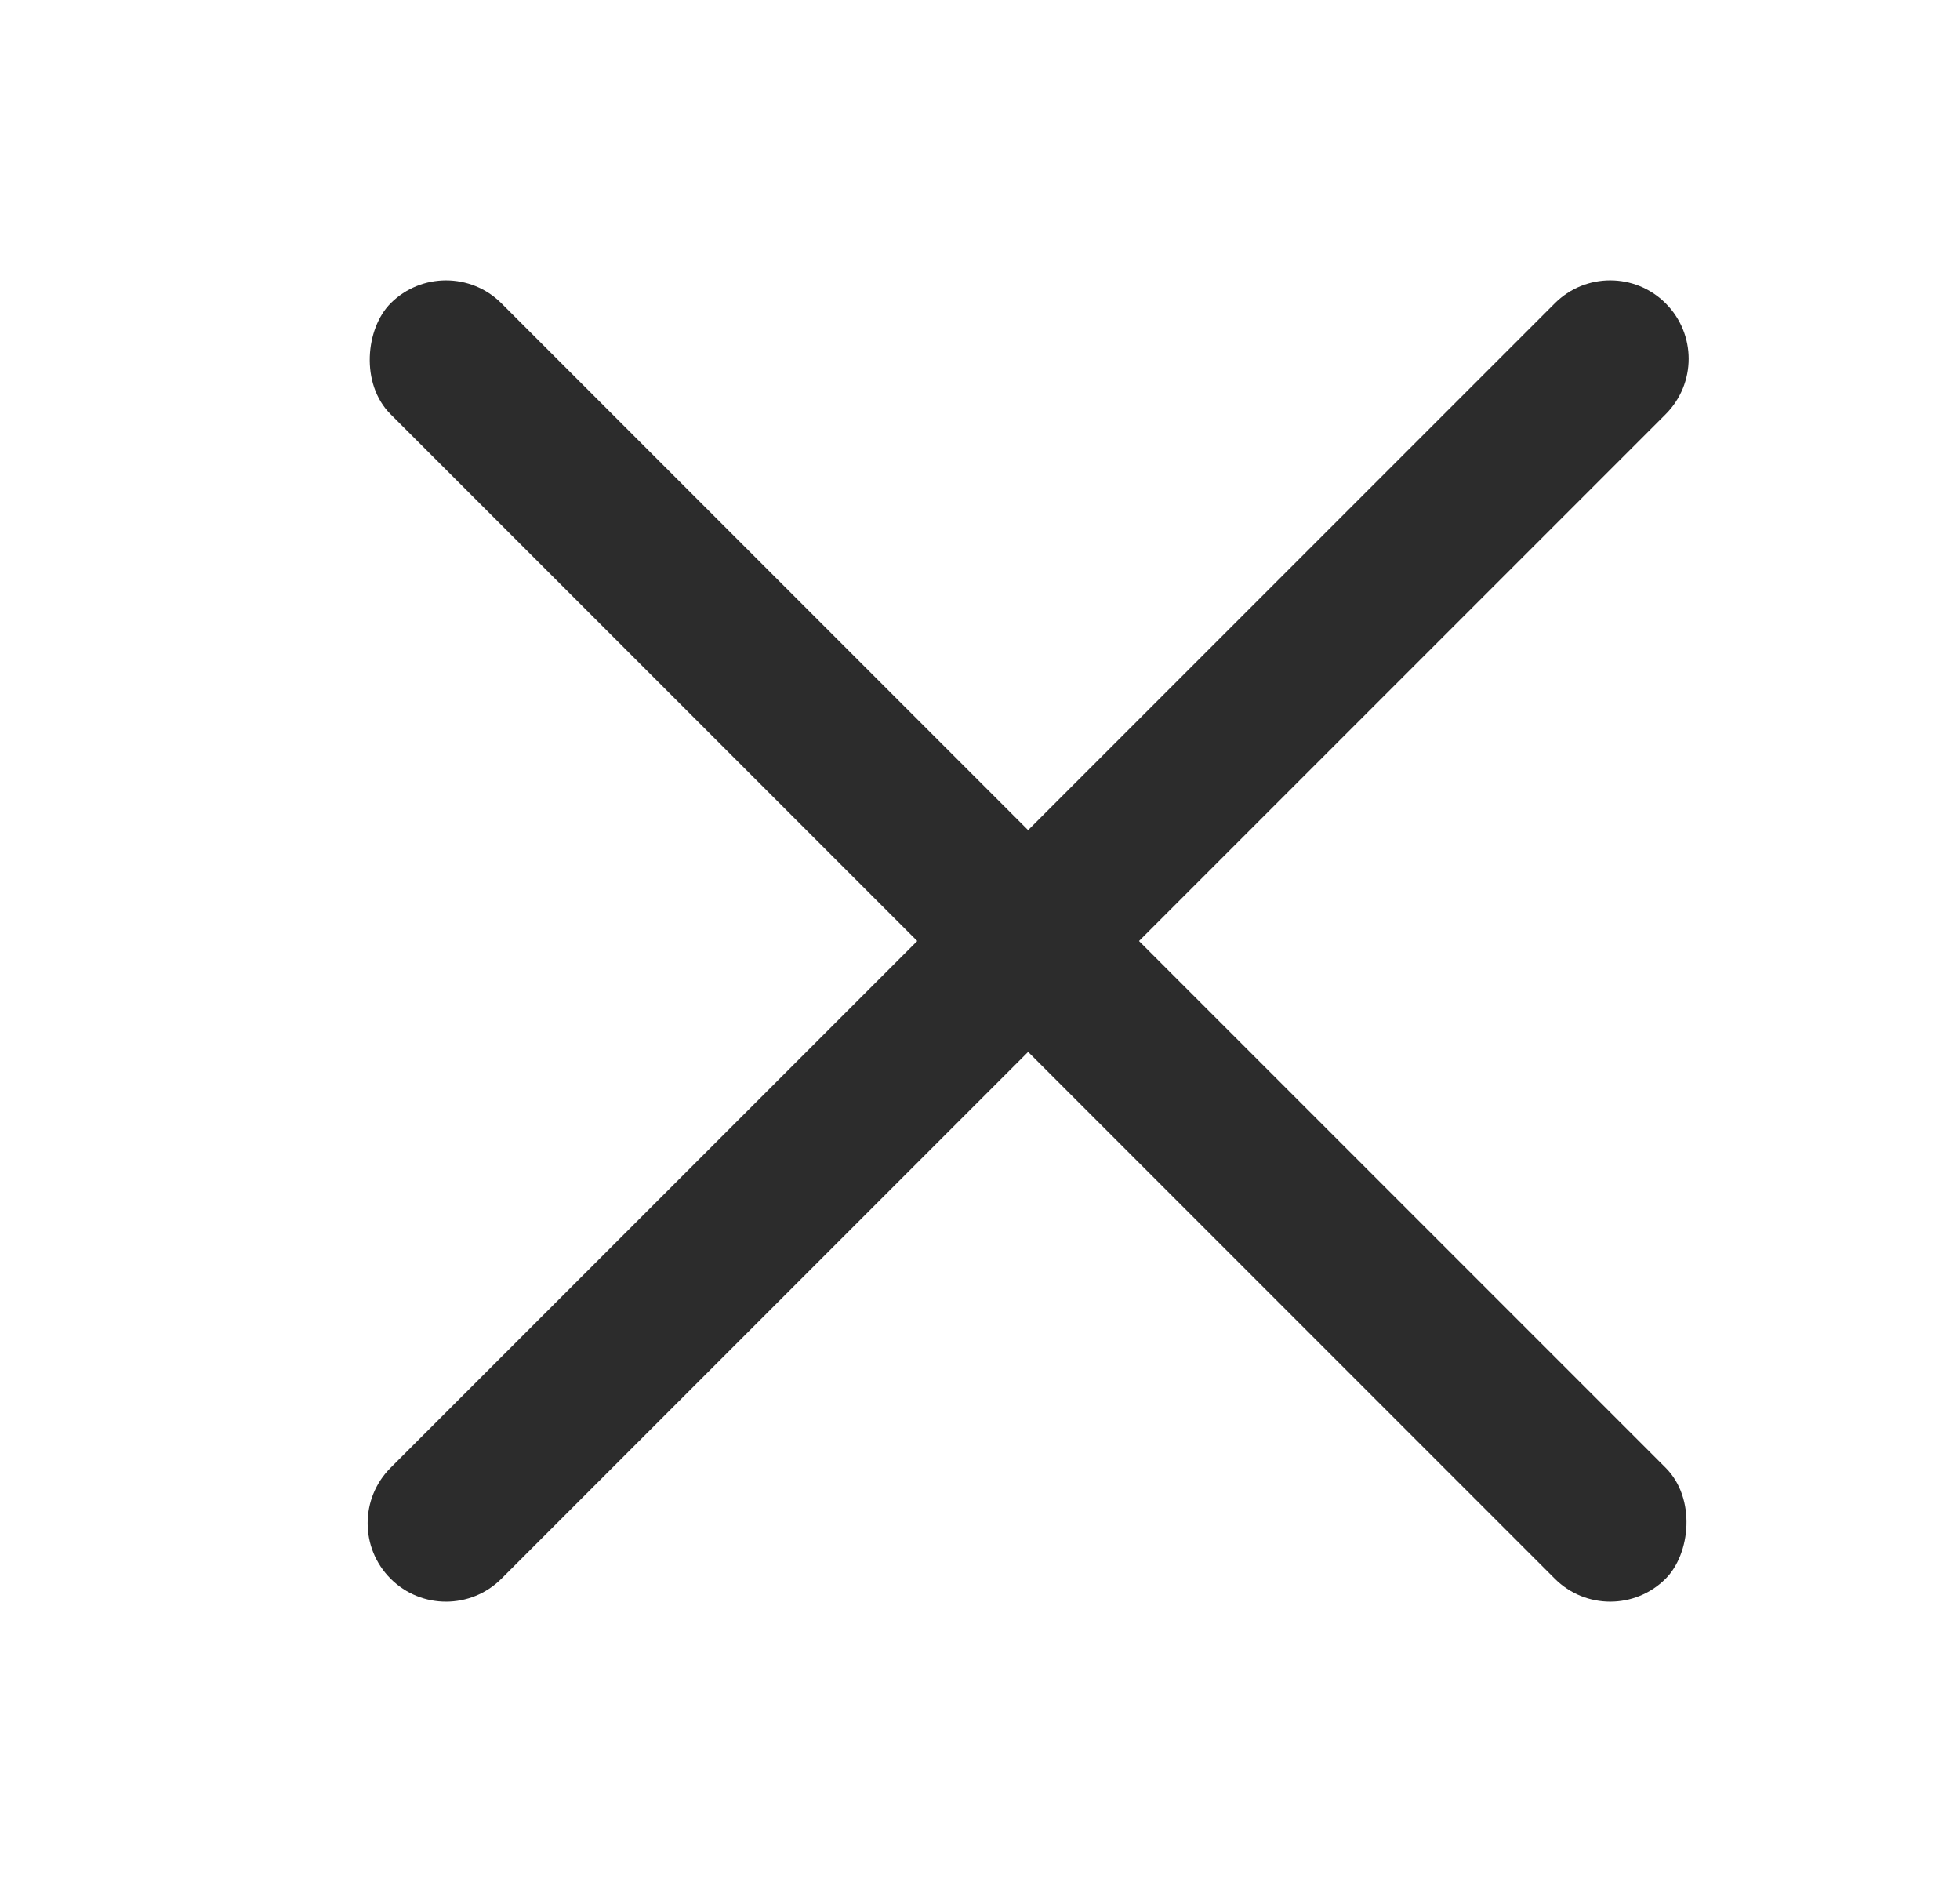
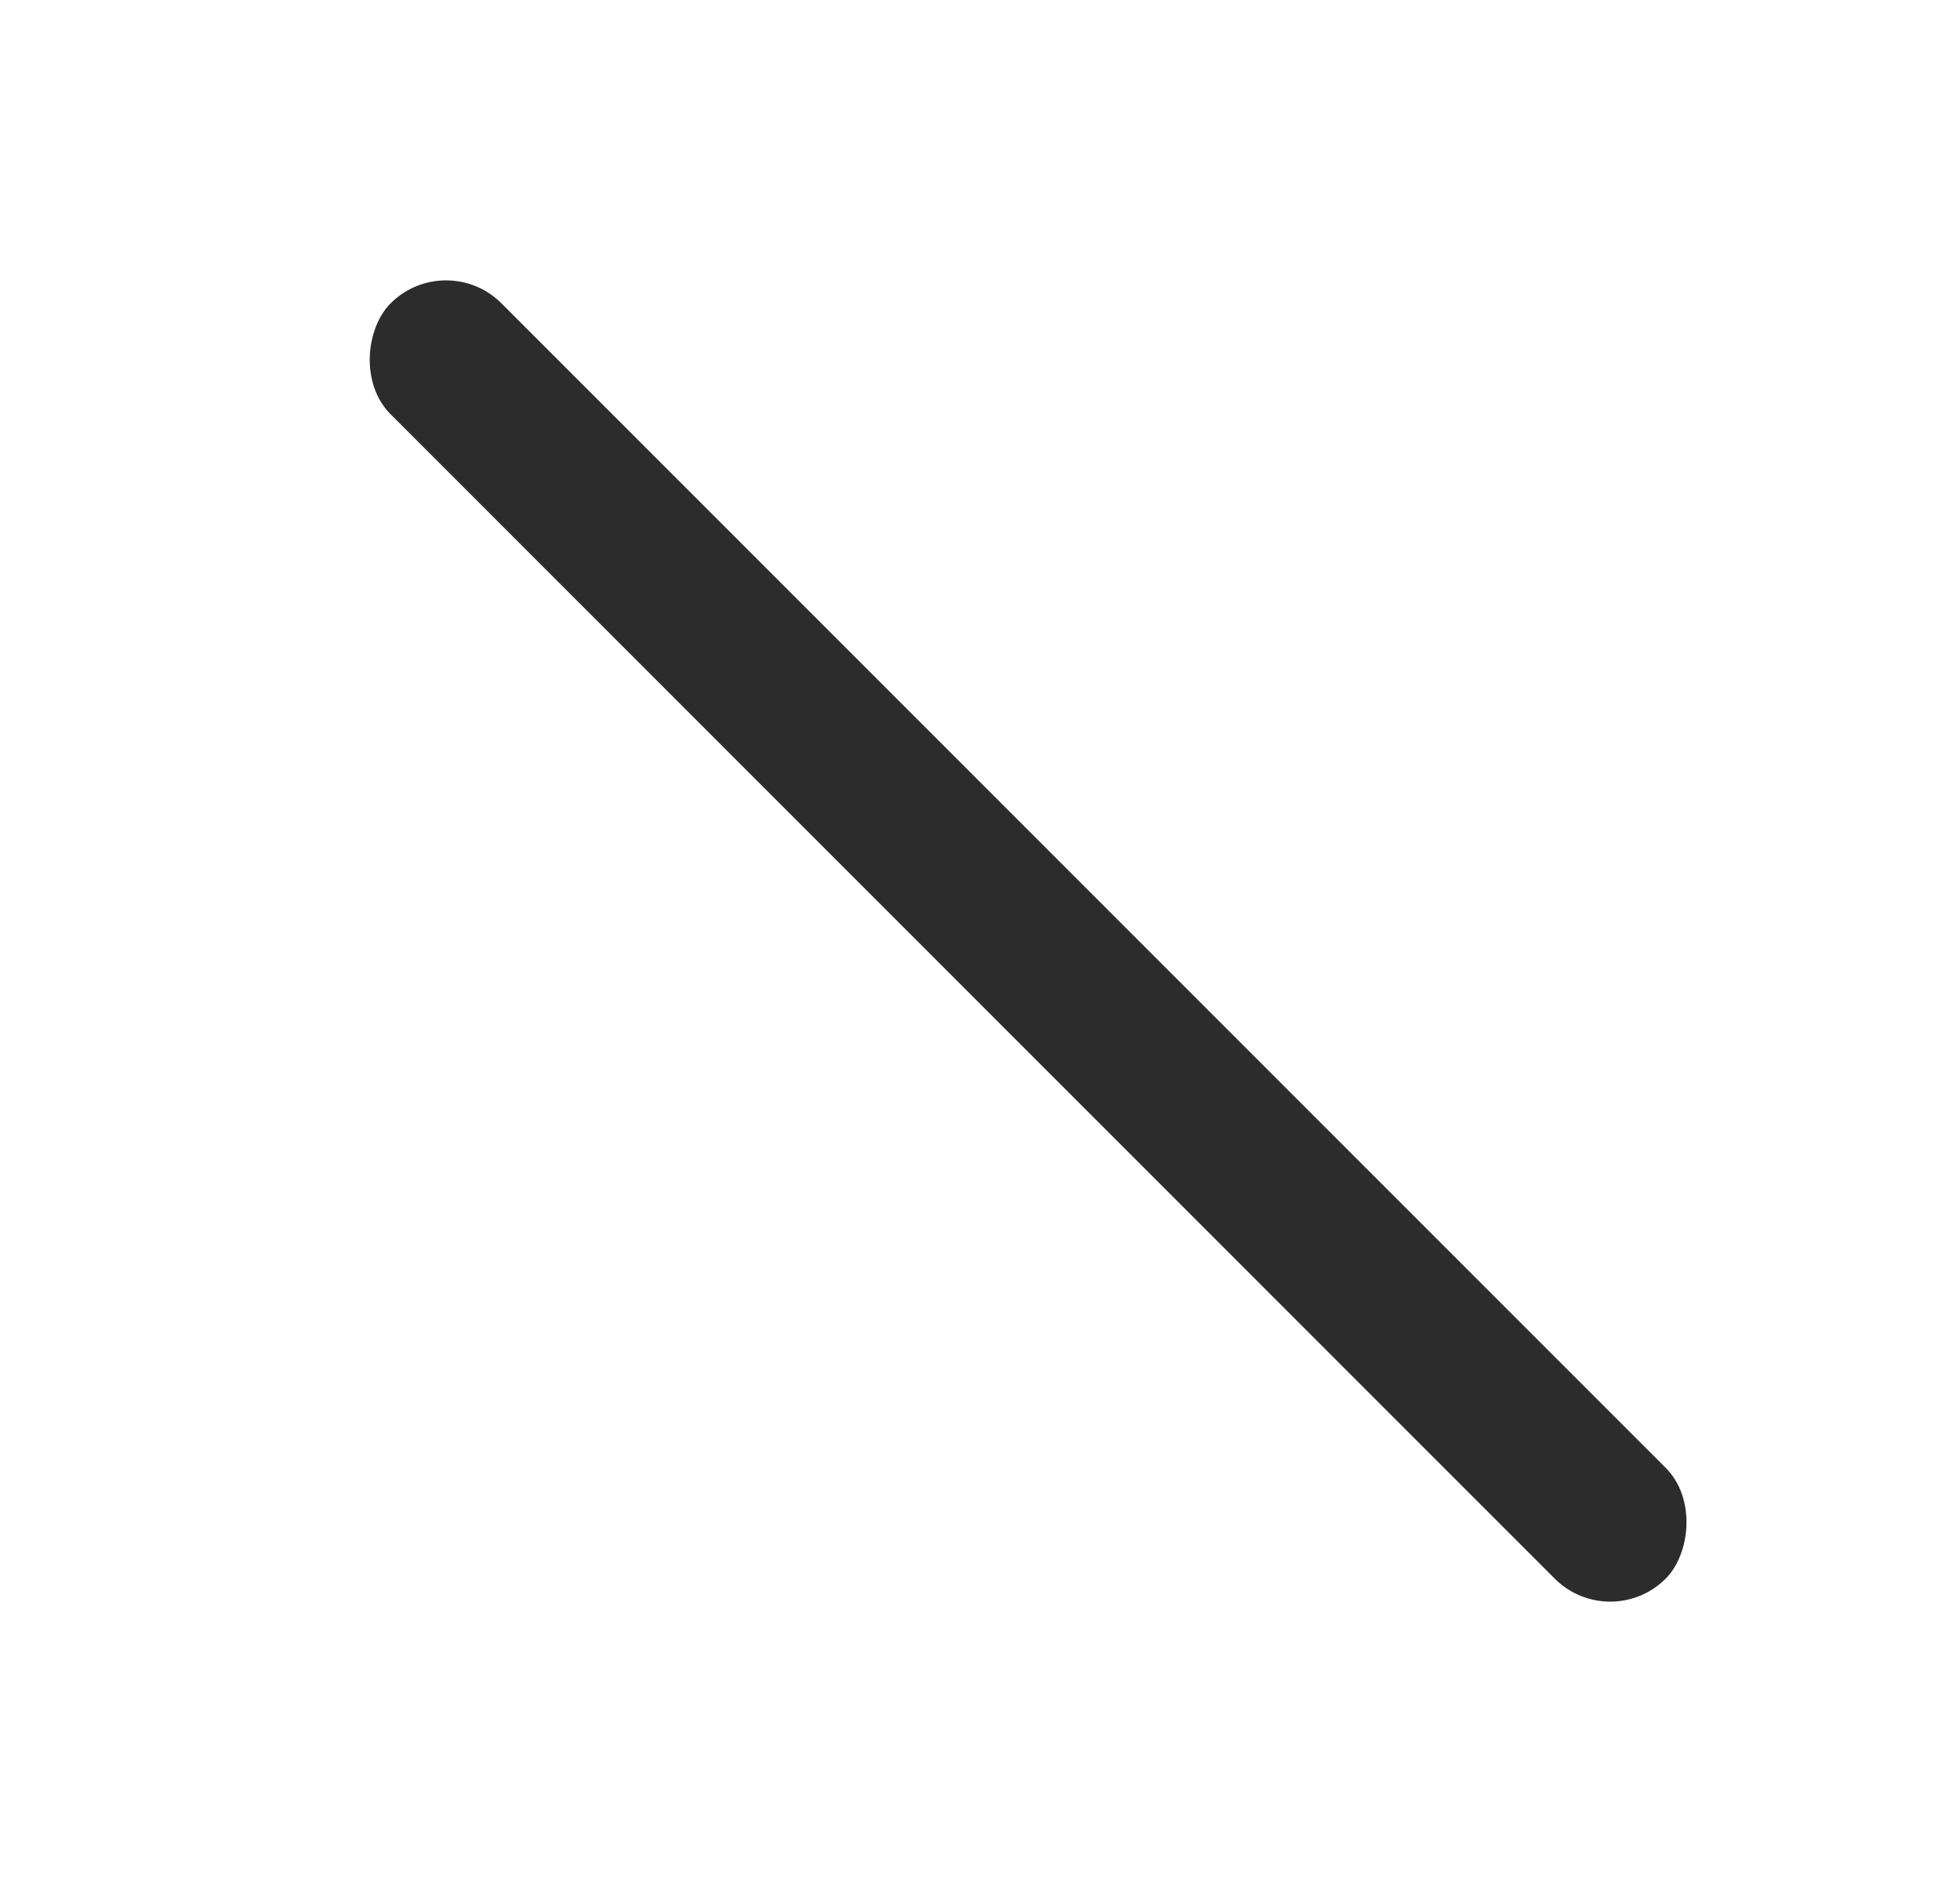
<svg xmlns="http://www.w3.org/2000/svg" width="25px" height="24px" viewBox="0 0 25 24" version="1.1">
  <title>6C9A9E51-6DA4-425B-B999-5189D8D74927</title>
  <g id="Asset-Artboard-Page" stroke="none" stroke-width="1" fill="none" fill-rule="evenodd">
    <g id="Icon/close" transform="translate(0.614, 0)" fill="#2C2C2C">
      <g id="Group" transform="translate(12.707, 12.121) rotate(-315) translate(-12.707, -12.121) translate(0.707, 0.121)">
        <rect id="Rectangle" x="0.268" y="11.061" width="23" height="2" rx="1" />
-         <path d="M1.268,11.061 L22.268,11.061 C22.82,11.061 23.268,11.508 23.268,12.061 C23.268,12.613 22.82,13.061 22.268,13.061 L1.268,13.061 C0.715,13.061 0.268,12.613 0.268,12.061 C0.268,11.508 0.715,11.061 1.268,11.061 Z" id="Rectangle" transform="translate(11.768, 12.061) rotate(-270) translate(-11.768, -12.061) " />
      </g>
    </g>
  </g>
</svg>